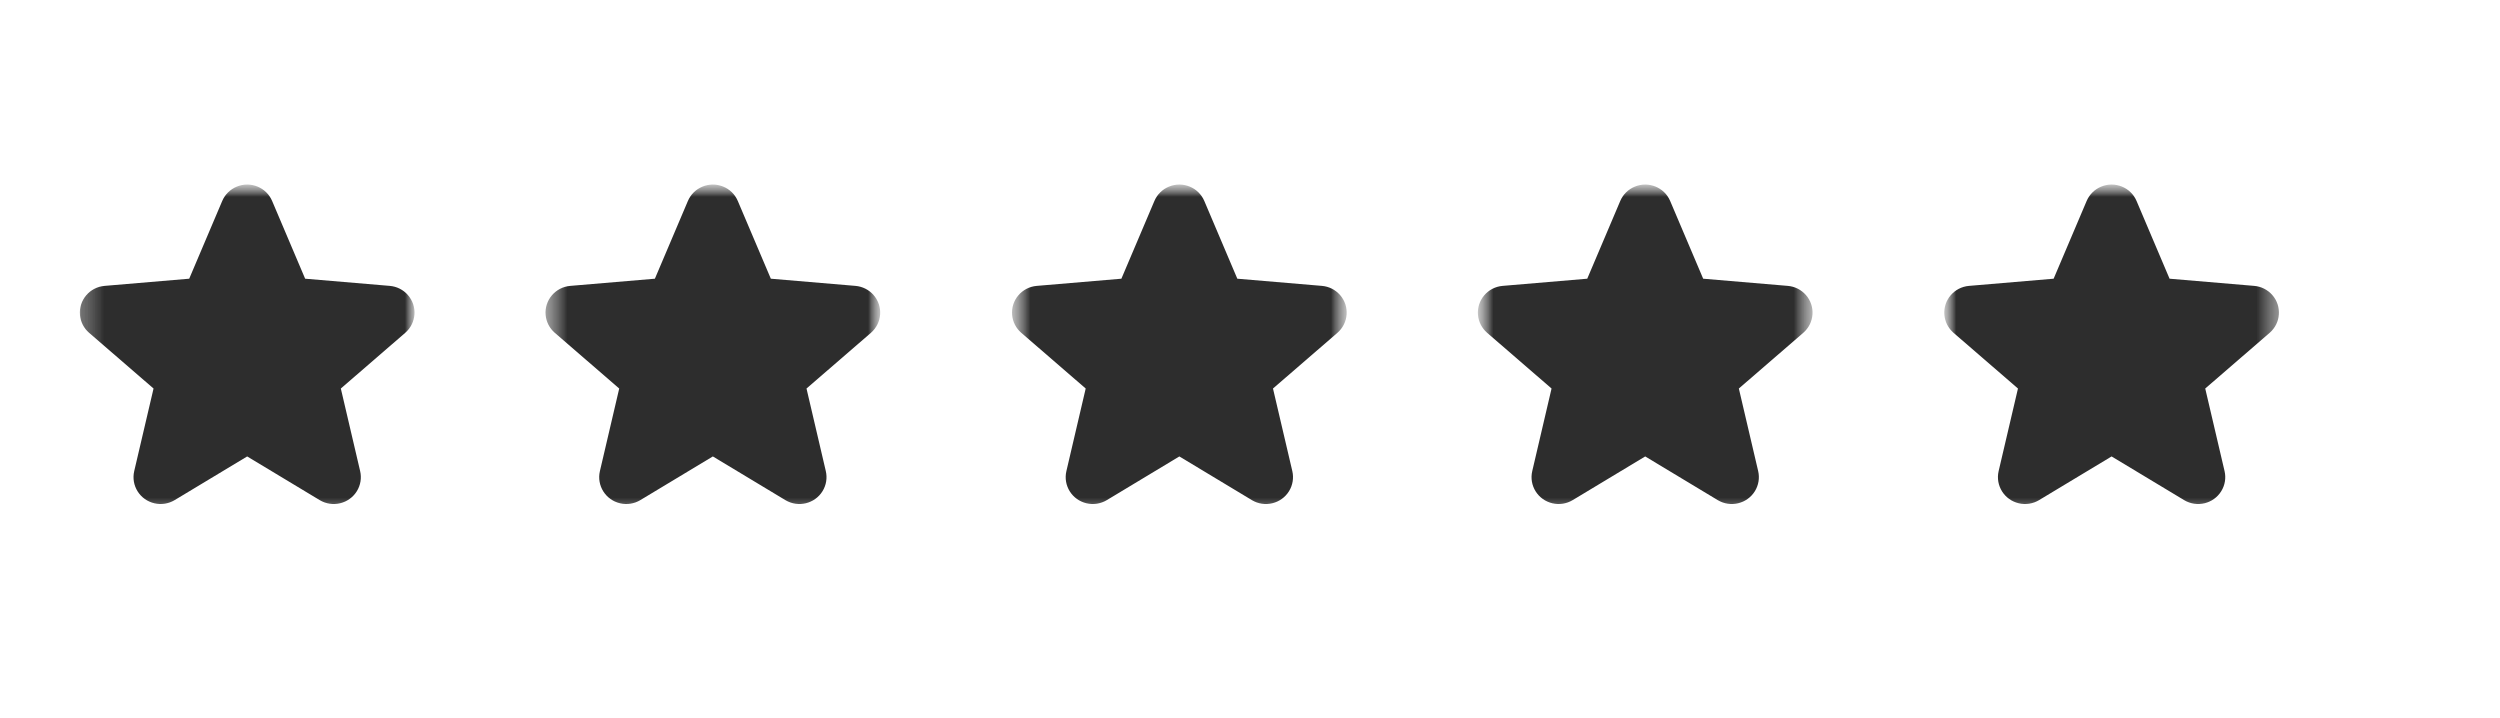
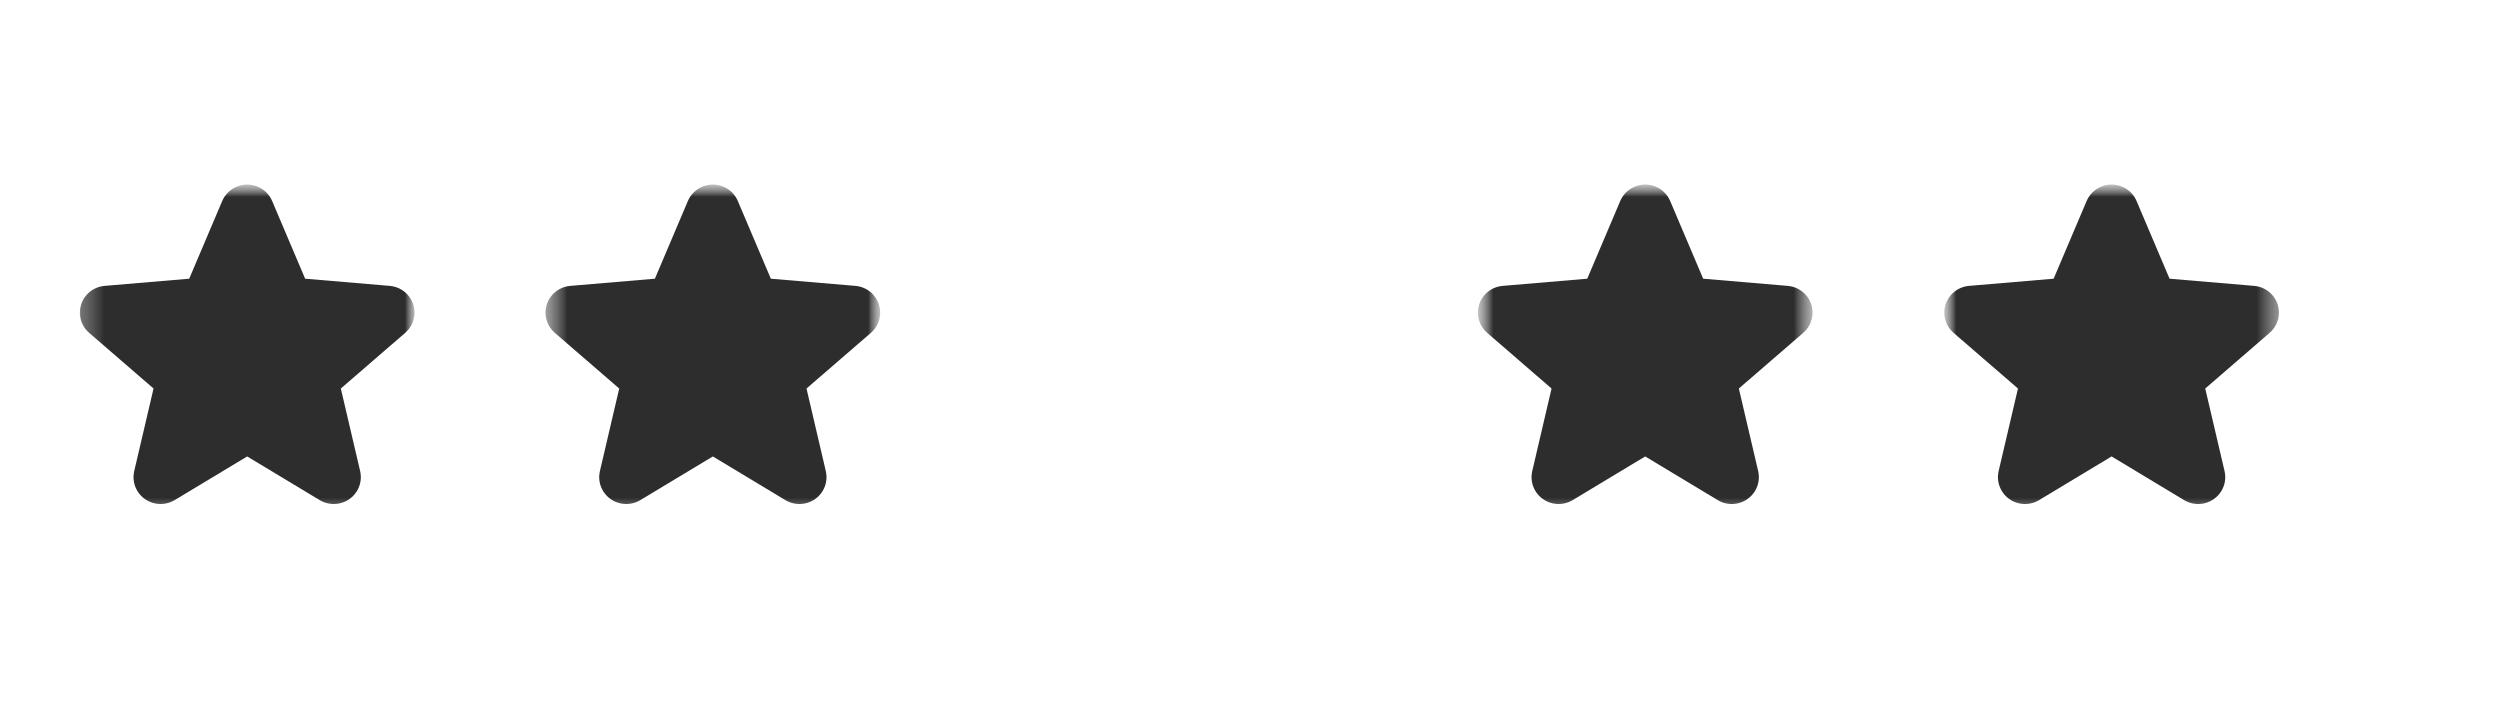
<svg xmlns="http://www.w3.org/2000/svg" width="108" height="31" viewBox="0 0 108 31" fill="none">
  <g clip-path="url(#clip0_2773_8850)">
    <g clip-path="url(#clip1_2773_8850)">
      <mask id="mask0_2773_8850" style="mask-type:luminance" maskUnits="userSpaceOnUse" x="2" y="1" width="104" height="29">
        <path d="M105.931 1.234H2.953V29.889H105.931V1.234Z" fill="white" />
      </mask>
      <g mask="url(#mask0_2773_8850)">
        <mask id="mask1_2773_8850" style="mask-type:luminance" maskUnits="userSpaceOnUse" x="2" y="1" width="104" height="29">
          <path d="M105.927 1.234H2.949V29.889H105.927V1.234Z" fill="white" />
        </mask>
        <g mask="url(#mask1_2773_8850)">
          <mask id="mask2_2773_8850" style="mask-type:luminance" maskUnits="userSpaceOnUse" x="3" y="7" width="16" height="16">
            <path d="M18.244 7.619H3.129V22.735H18.244V7.619Z" fill="white" />
          </mask>
          <g mask="url(#mask2_2773_8850)">
            <mask id="mask3_2773_8850" style="mask-type:luminance" maskUnits="userSpaceOnUse" x="3" y="7" width="16" height="16">
              <path d="M18.244 7.619H3.129V22.735H18.244V7.619Z" fill="white" />
            </mask>
            <g mask="url(#mask3_2773_8850)">
              <mask id="mask4_2773_8850" style="mask-type:luminance" maskUnits="userSpaceOnUse" x="3" y="7" width="16" height="16">
                <path d="M18.244 7.619H3.129V22.735H18.244V7.619Z" fill="white" />
              </mask>
              <g mask="url(#mask4_2773_8850)">
                <path d="M13.811 21.605C14.363 21.937 15.083 21.763 15.418 21.216C15.577 20.957 15.627 20.647 15.558 20.352L14.724 16.784L17.506 14.378C17.993 13.957 18.044 13.225 17.619 12.743C17.42 12.516 17.139 12.375 16.837 12.35L13.182 12.04L11.756 8.682C11.506 8.092 10.82 7.815 10.225 8.064C9.943 8.181 9.719 8.403 9.6 8.682L8.174 12.04L4.519 12.35C3.876 12.404 3.399 12.966 3.454 13.603C3.479 13.903 3.622 14.181 3.85 14.378L6.633 16.784L5.798 20.352C5.653 20.976 6.044 21.599 6.674 21.743C6.971 21.812 7.284 21.762 7.545 21.605L10.678 19.718L13.811 21.605Z" fill="#2D2D2D" />
              </g>
            </g>
          </g>
          <mask id="mask5_2773_8850" style="mask-type:luminance" maskUnits="userSpaceOnUse" x="23" y="7" width="16" height="16">
            <path d="M38.369 7.619H23.254V22.735H38.369V7.619Z" fill="white" />
          </mask>
          <g mask="url(#mask5_2773_8850)">
            <mask id="mask6_2773_8850" style="mask-type:luminance" maskUnits="userSpaceOnUse" x="23" y="7" width="16" height="16">
              <path d="M38.365 7.619H23.25V22.735H38.365V7.619Z" fill="white" />
            </mask>
            <g mask="url(#mask6_2773_8850)">
              <mask id="mask7_2773_8850" style="mask-type:luminance" maskUnits="userSpaceOnUse" x="23" y="7" width="16" height="16">
                <path d="M38.361 7.619H23.246V22.735H38.361V7.619Z" fill="white" />
              </mask>
              <g mask="url(#mask7_2773_8850)">
                <path d="M33.928 21.605C34.48 21.937 35.2 21.763 35.535 21.216C35.694 20.957 35.744 20.647 35.675 20.352L34.841 16.784L37.624 14.378C38.11 13.957 38.161 13.225 37.736 12.743C37.537 12.516 37.257 12.375 36.954 12.35L33.3 12.04L31.873 8.682C31.623 8.092 30.937 7.815 30.342 8.064C30.06 8.181 29.836 8.403 29.717 8.682L28.291 12.04L24.637 12.35C23.993 12.404 23.516 12.966 23.571 13.603C23.596 13.903 23.739 14.181 23.967 14.378L26.75 16.784L25.916 20.352C25.77 20.976 26.162 21.599 26.791 21.743C27.088 21.812 27.401 21.762 27.662 21.605L30.795 19.718L33.928 21.605Z" fill="#2D2D2D" />
              </g>
            </g>
          </g>
          <mask id="mask8_2773_8850" style="mask-type:luminance" maskUnits="userSpaceOnUse" x="43" y="7" width="16" height="16">
            <path d="M58.514 7.619H43.398V22.735H58.514V7.619Z" fill="white" />
          </mask>
          <g mask="url(#mask8_2773_8850)">
            <mask id="mask9_2773_8850" style="mask-type:luminance" maskUnits="userSpaceOnUse" x="43" y="7" width="16" height="16">
              <path d="M58.514 7.619H43.398V22.735H58.514V7.619Z" fill="white" />
            </mask>
            <g mask="url(#mask9_2773_8850)">
              <mask id="mask10_2773_8850" style="mask-type:luminance" maskUnits="userSpaceOnUse" x="43" y="7" width="16" height="16">
-                 <path d="M58.514 7.619H43.398V22.735H58.514V7.619Z" fill="white" />
-               </mask>
+                 </mask>
              <g mask="url(#mask10_2773_8850)">
                <path d="M54.081 21.605C54.633 21.937 55.352 21.763 55.688 21.216C55.846 20.957 55.897 20.647 55.828 20.352L54.993 16.784L57.776 14.378C58.263 13.957 58.313 13.225 57.889 12.743C57.689 12.516 57.409 12.375 57.107 12.35L53.452 12.04L52.026 8.682C51.775 8.092 51.089 7.815 50.494 8.064C50.212 8.181 49.988 8.403 49.87 8.682L48.444 12.04L44.789 12.35C44.145 12.404 43.668 12.966 43.723 13.603C43.749 13.903 43.891 14.181 44.12 14.378L46.902 16.784L46.068 20.352C45.922 20.976 46.314 21.599 46.943 21.743C47.241 21.812 47.554 21.762 47.815 21.605L50.948 19.718L54.081 21.605Z" fill="#2D2D2D" />
              </g>
            </g>
          </g>
          <mask id="mask11_2773_8850" style="mask-type:luminance" maskUnits="userSpaceOnUse" x="63" y="7" width="16" height="16">
            <path d="M78.639 7.619H63.523V22.735H78.639V7.619Z" fill="white" />
          </mask>
          <g mask="url(#mask11_2773_8850)">
            <mask id="mask12_2773_8850" style="mask-type:luminance" maskUnits="userSpaceOnUse" x="63" y="7" width="16" height="16">
              <path d="M78.639 7.619H63.523V22.735H78.639V7.619Z" fill="white" />
            </mask>
            <g mask="url(#mask12_2773_8850)">
              <mask id="mask13_2773_8850" style="mask-type:luminance" maskUnits="userSpaceOnUse" x="63" y="7" width="16" height="16">
                <path d="M78.639 7.619H63.523V22.735H78.639V7.619Z" fill="white" />
              </mask>
              <g mask="url(#mask13_2773_8850)">
                <path d="M74.206 21.605C74.758 21.937 75.477 21.763 75.813 21.216C75.971 20.957 76.022 20.647 75.953 20.352L75.118 16.784L77.901 14.378C78.388 13.957 78.438 13.225 78.014 12.743C77.814 12.516 77.534 12.375 77.232 12.35L73.577 12.04L72.151 8.682C71.9 8.092 71.214 7.815 70.619 8.064C70.337 8.181 70.113 8.403 69.995 8.682L68.569 12.04L64.914 12.35C64.27 12.404 63.793 12.966 63.848 13.603C63.874 13.903 64.016 14.181 64.245 14.378L67.027 16.784L66.193 20.352C66.047 20.976 66.439 21.599 67.068 21.743C67.366 21.812 67.679 21.762 67.94 21.605L71.073 19.718L74.206 21.605Z" fill="#2D2D2D" />
              </g>
            </g>
          </g>
          <mask id="mask14_2773_8850" style="mask-type:luminance" maskUnits="userSpaceOnUse" x="83" y="7" width="16" height="16">
            <path d="M98.783 7.619H83.668V22.735H98.783V7.619Z" fill="white" />
          </mask>
          <g mask="url(#mask14_2773_8850)">
            <mask id="mask15_2773_8850" style="mask-type:luminance" maskUnits="userSpaceOnUse" x="83" y="7" width="16" height="16">
              <path d="M98.787 7.619H83.672V22.735H98.787V7.619Z" fill="white" />
            </mask>
            <g mask="url(#mask15_2773_8850)">
              <mask id="mask16_2773_8850" style="mask-type:luminance" maskUnits="userSpaceOnUse" x="83" y="7" width="16" height="16">
                <path d="M98.791 7.619H83.676V22.735H98.791V7.619Z" fill="white" />
              </mask>
              <g mask="url(#mask16_2773_8850)">
                <path d="M94.354 21.605C94.906 21.937 95.626 21.763 95.96 21.216C96.12 20.957 96.17 20.647 96.101 20.352L95.266 16.784L98.049 14.378C98.536 13.957 98.586 13.225 98.162 12.743C97.962 12.516 97.682 12.375 97.38 12.35L93.725 12.04L92.299 8.682C92.048 8.092 91.363 7.815 90.767 8.064C90.486 8.181 90.262 8.403 90.143 8.682L88.717 12.04L85.062 12.35C84.419 12.404 83.942 12.966 83.996 13.603C84.022 13.903 84.165 14.181 84.393 14.378L87.176 16.784L86.341 20.352C86.196 20.976 86.588 21.599 87.217 21.743C87.514 21.812 87.827 21.762 88.088 21.605L91.221 19.718L94.354 21.605Z" fill="#2D2D2D" />
              </g>
            </g>
          </g>
        </g>
      </g>
    </g>
  </g>
  <defs>
    <clipPath id="clip0_2773_8850">
      <rect width="106.195" height="29.55" fill="white" transform="translate(0.914 0.74)" />
    </clipPath>
    <clipPath id="clip1_2773_8850">
      <rect width="106.195" height="29.55" fill="white" transform="translate(0.914 0.74)" />
    </clipPath>
  </defs>
</svg>